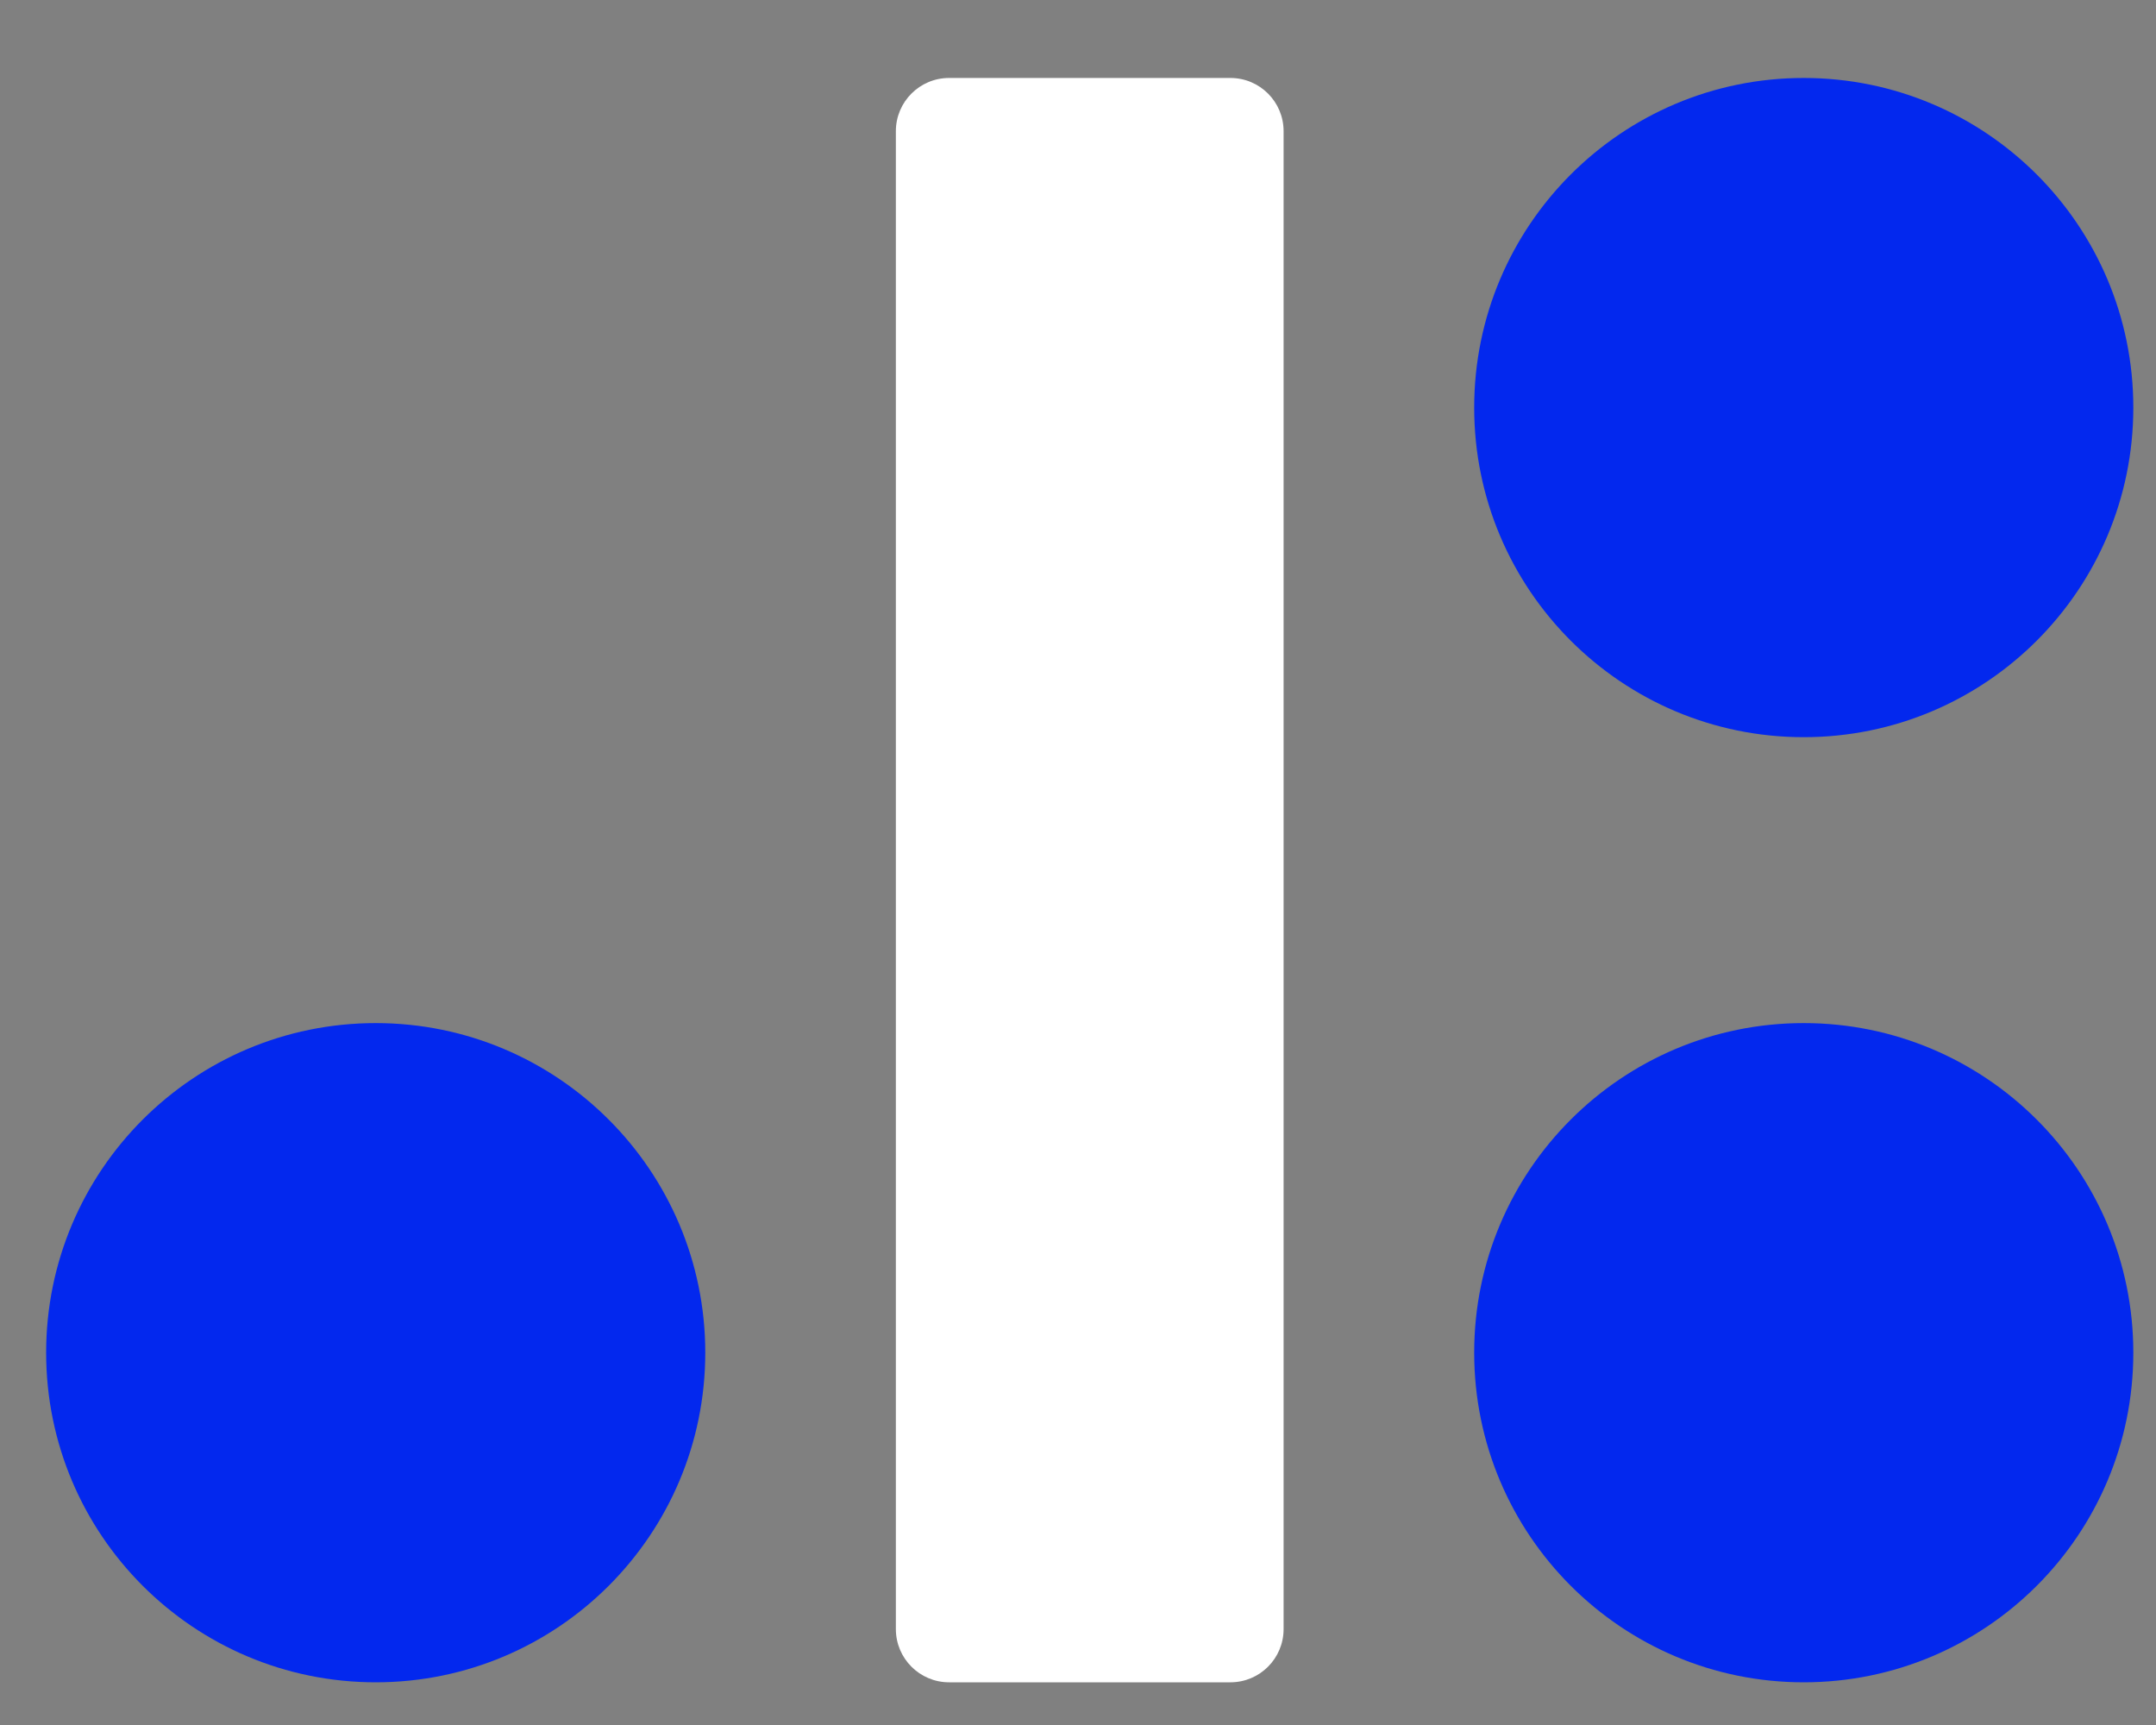
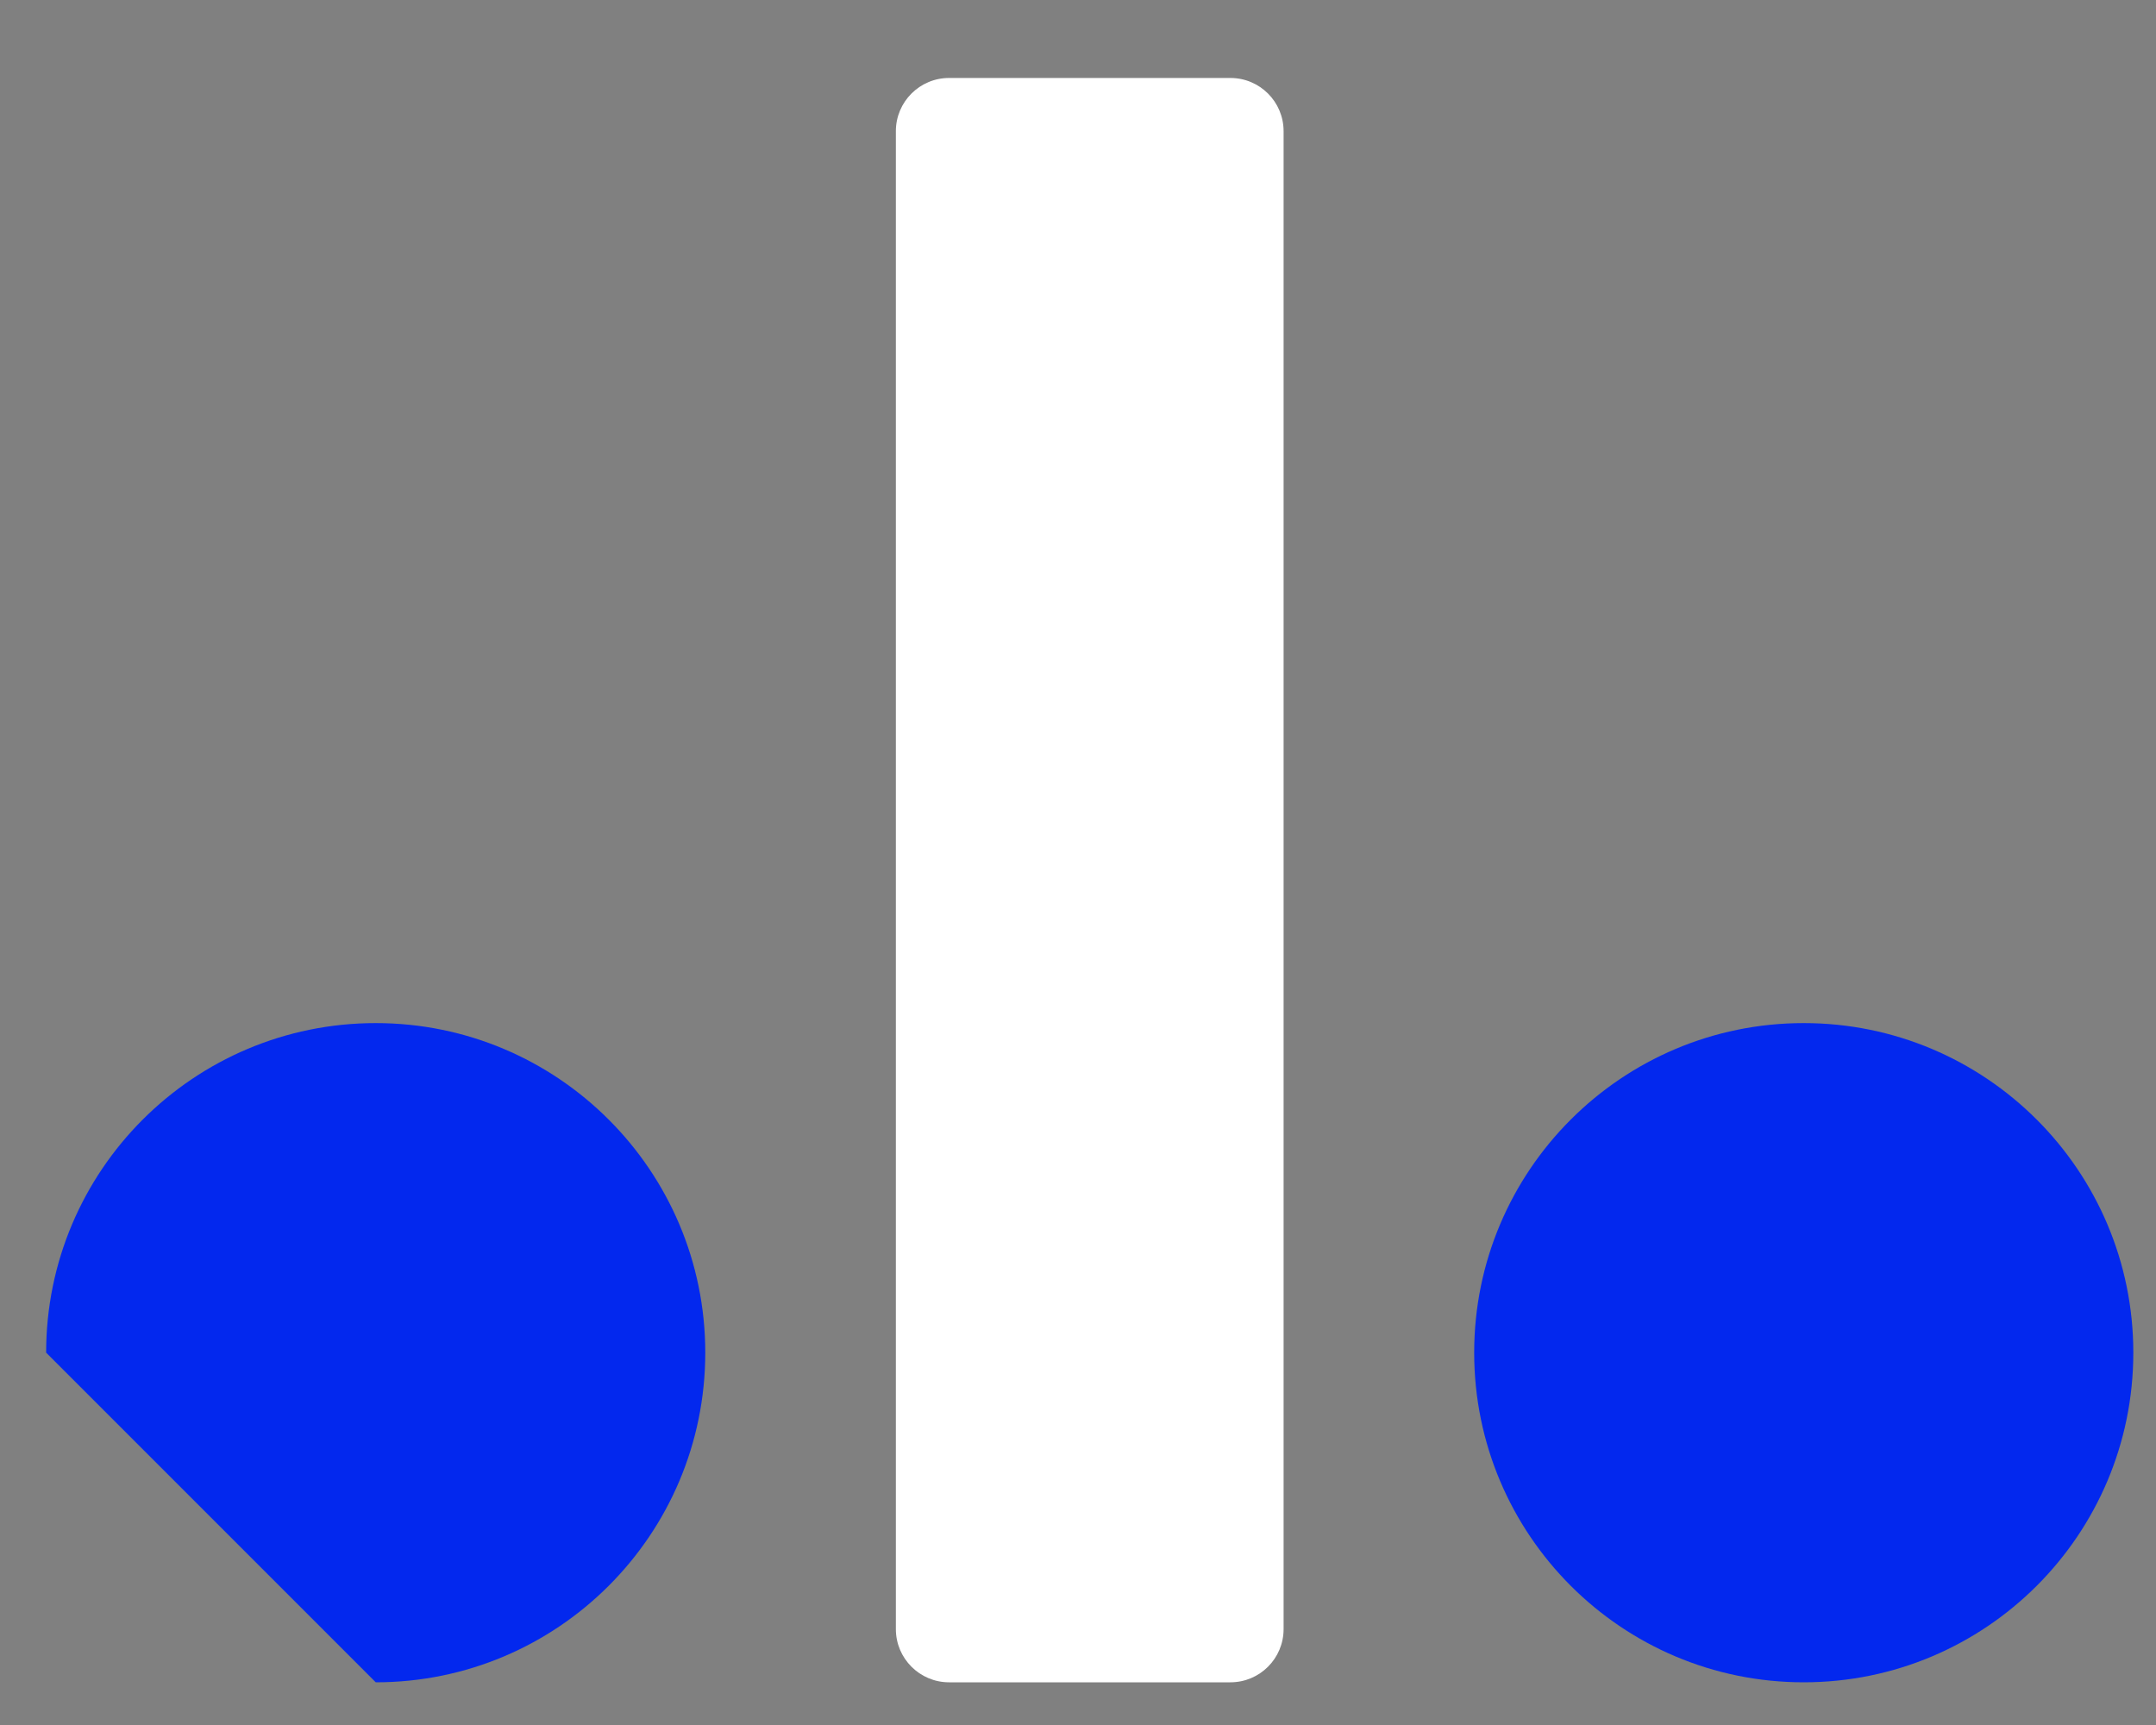
<svg xmlns="http://www.w3.org/2000/svg" width="25" height="20" viewBox="0 0 25 20" fill="none">
  <rect x="0" y="0" width="25" height="20" fill="#808080" stroke="none" />
  <path d="M14.267 0.904H11.005C10.665 0.904 10.388 1.18 10.388 1.521V18.888C10.388 19.229 10.665 19.505 11.005 19.505H14.267C14.608 19.505 14.884 19.229 14.884 18.888V1.521C14.884 1.18 14.608 0.904 14.267 0.904Z" fill="white" />
  <path d="M20.915 19.505C23.026 19.505 24.737 17.794 24.737 15.683C24.737 13.573 23.026 11.862 20.915 11.862C18.805 11.862 17.094 13.573 17.094 15.683C17.094 17.794 18.805 19.505 20.915 19.505Z" fill="#0328EE" />
-   <path d="M20.915 8.547C23.026 8.547 24.737 6.836 24.737 4.726C24.737 2.615 23.026 0.904 20.915 0.904C18.805 0.904 17.094 2.615 17.094 4.726C17.094 6.836 18.805 8.547 20.915 8.547Z" fill="#0328EE" />
-   <path d="M4.357 19.505C6.467 19.505 8.178 17.794 8.178 15.683C8.178 13.573 6.467 11.862 4.357 11.862C2.246 11.862 0.535 13.573 0.535 15.683C0.535 17.794 2.246 19.505 4.357 19.505Z" fill="#0328EE" />
+   <path d="M4.357 19.505C6.467 19.505 8.178 17.794 8.178 15.683C8.178 13.573 6.467 11.862 4.357 11.862C2.246 11.862 0.535 13.573 0.535 15.683Z" fill="#0328EE" />
</svg>